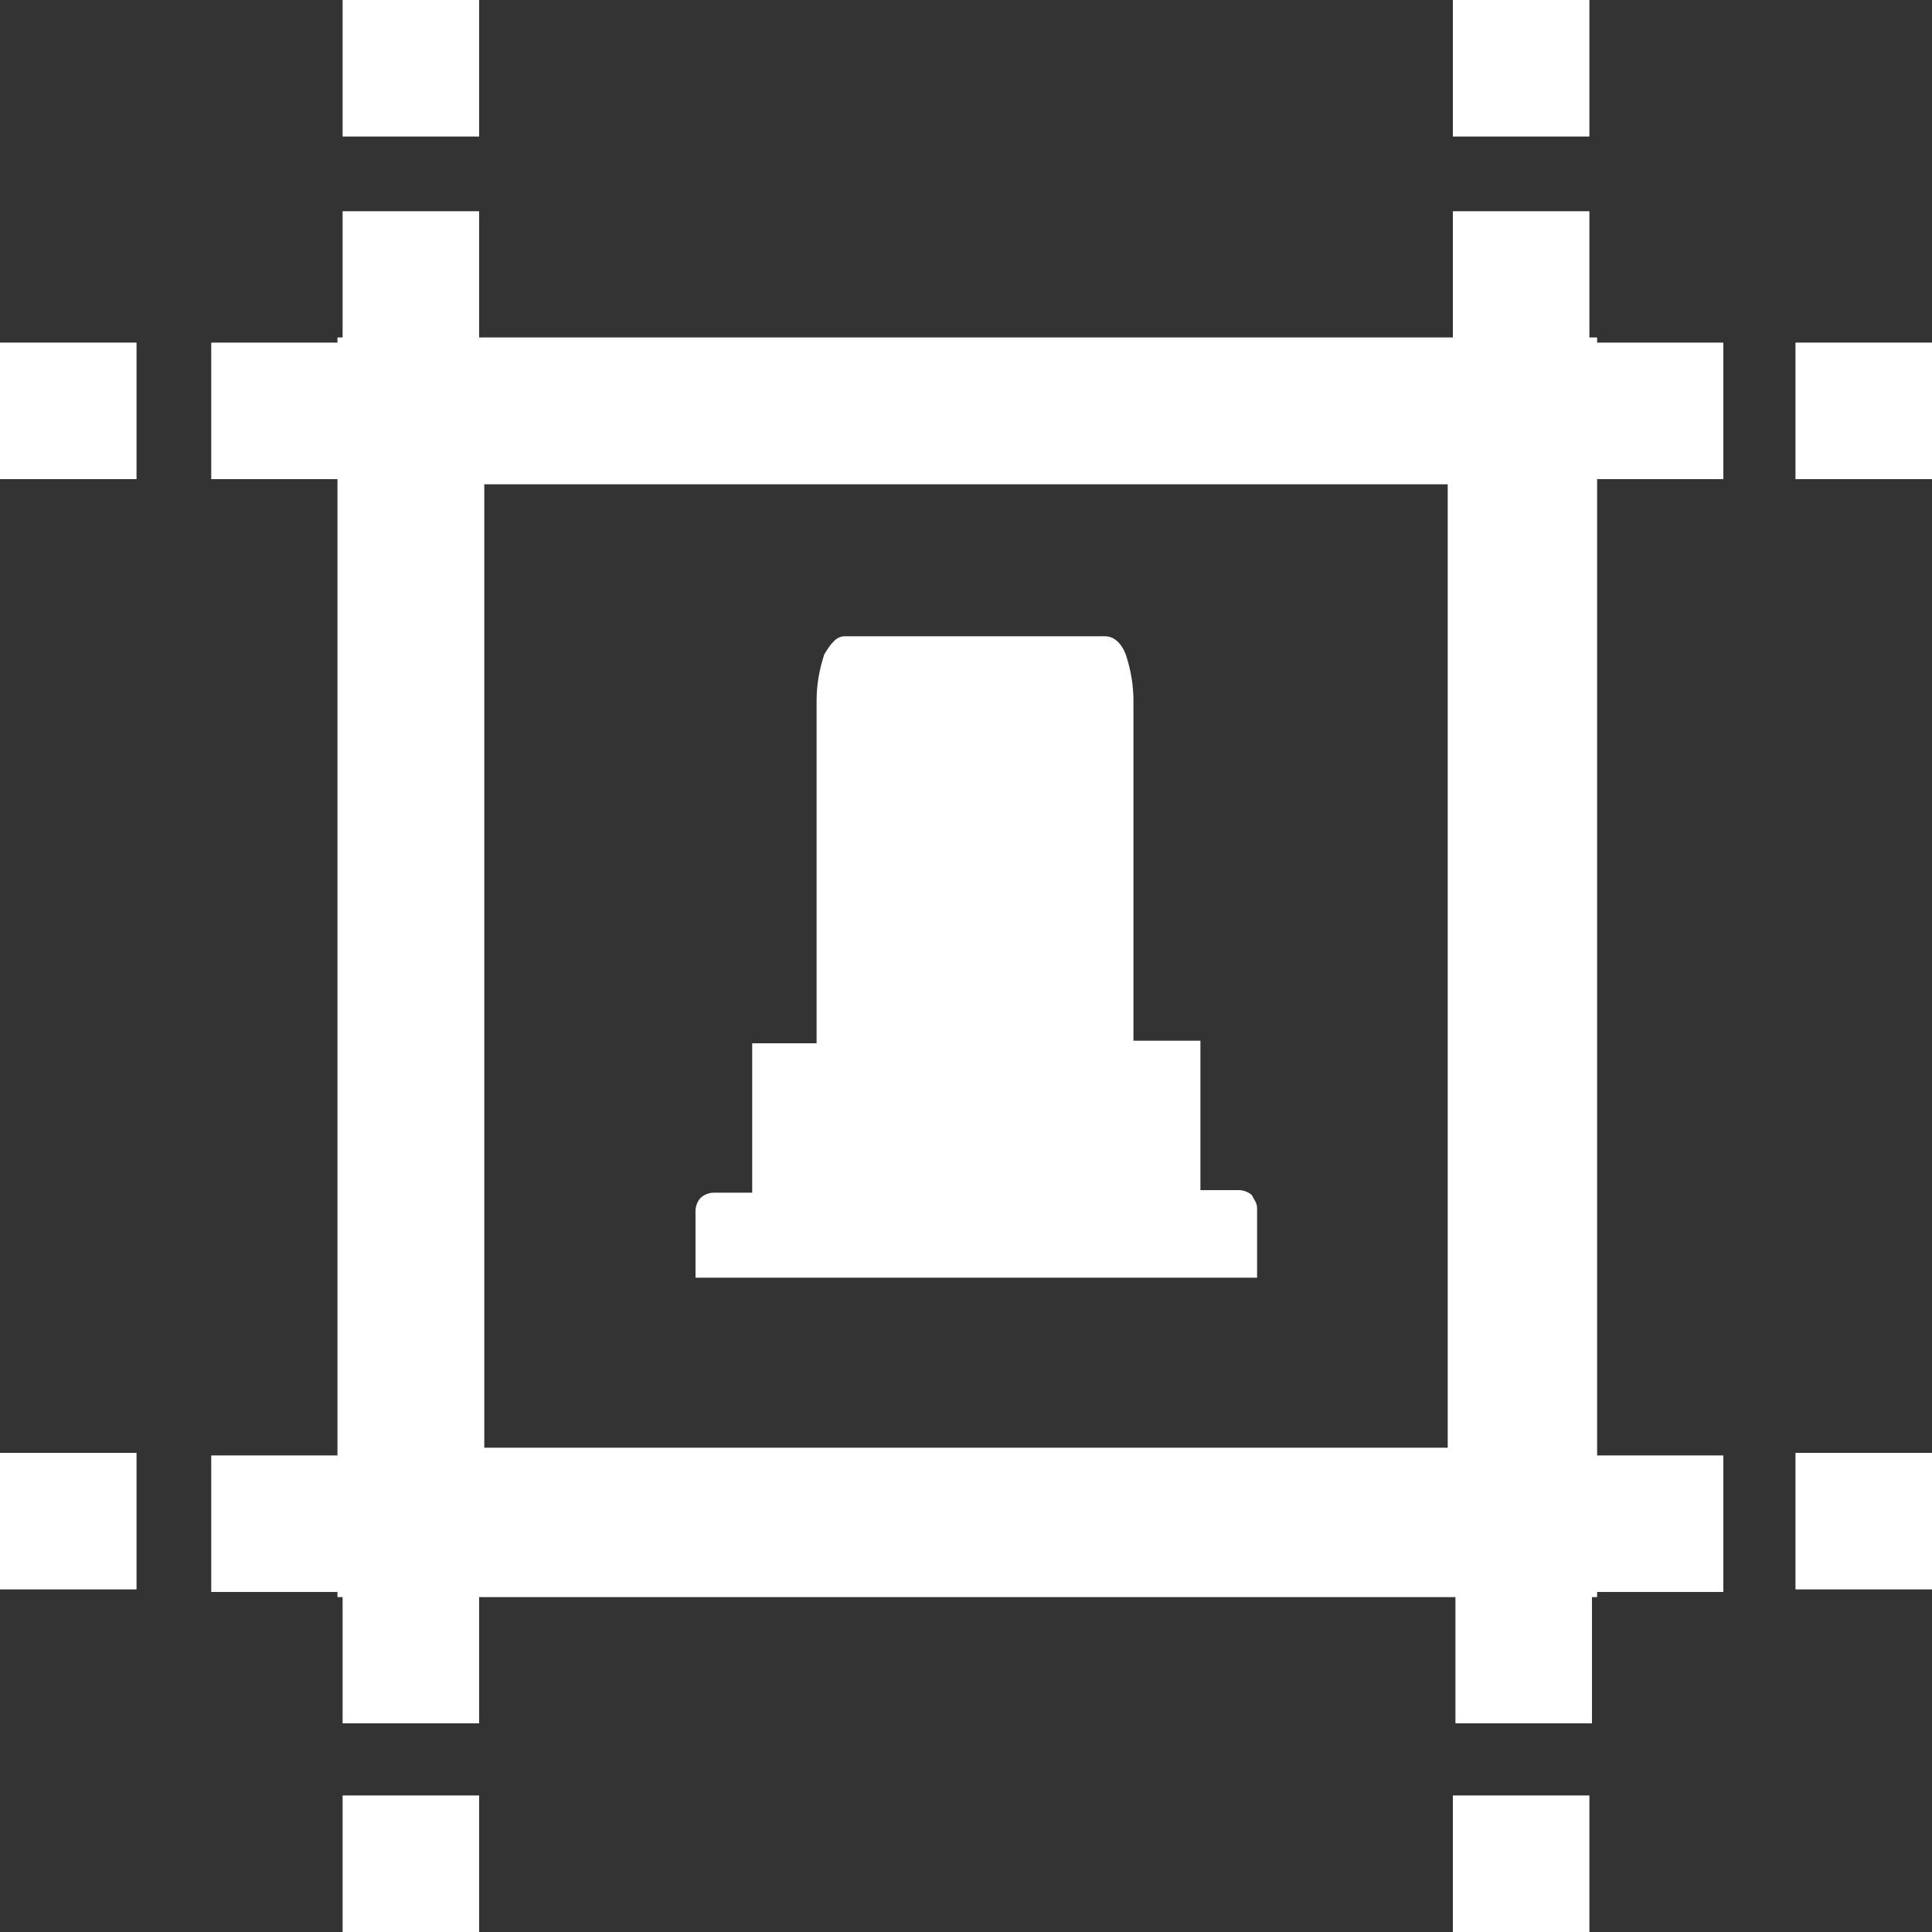
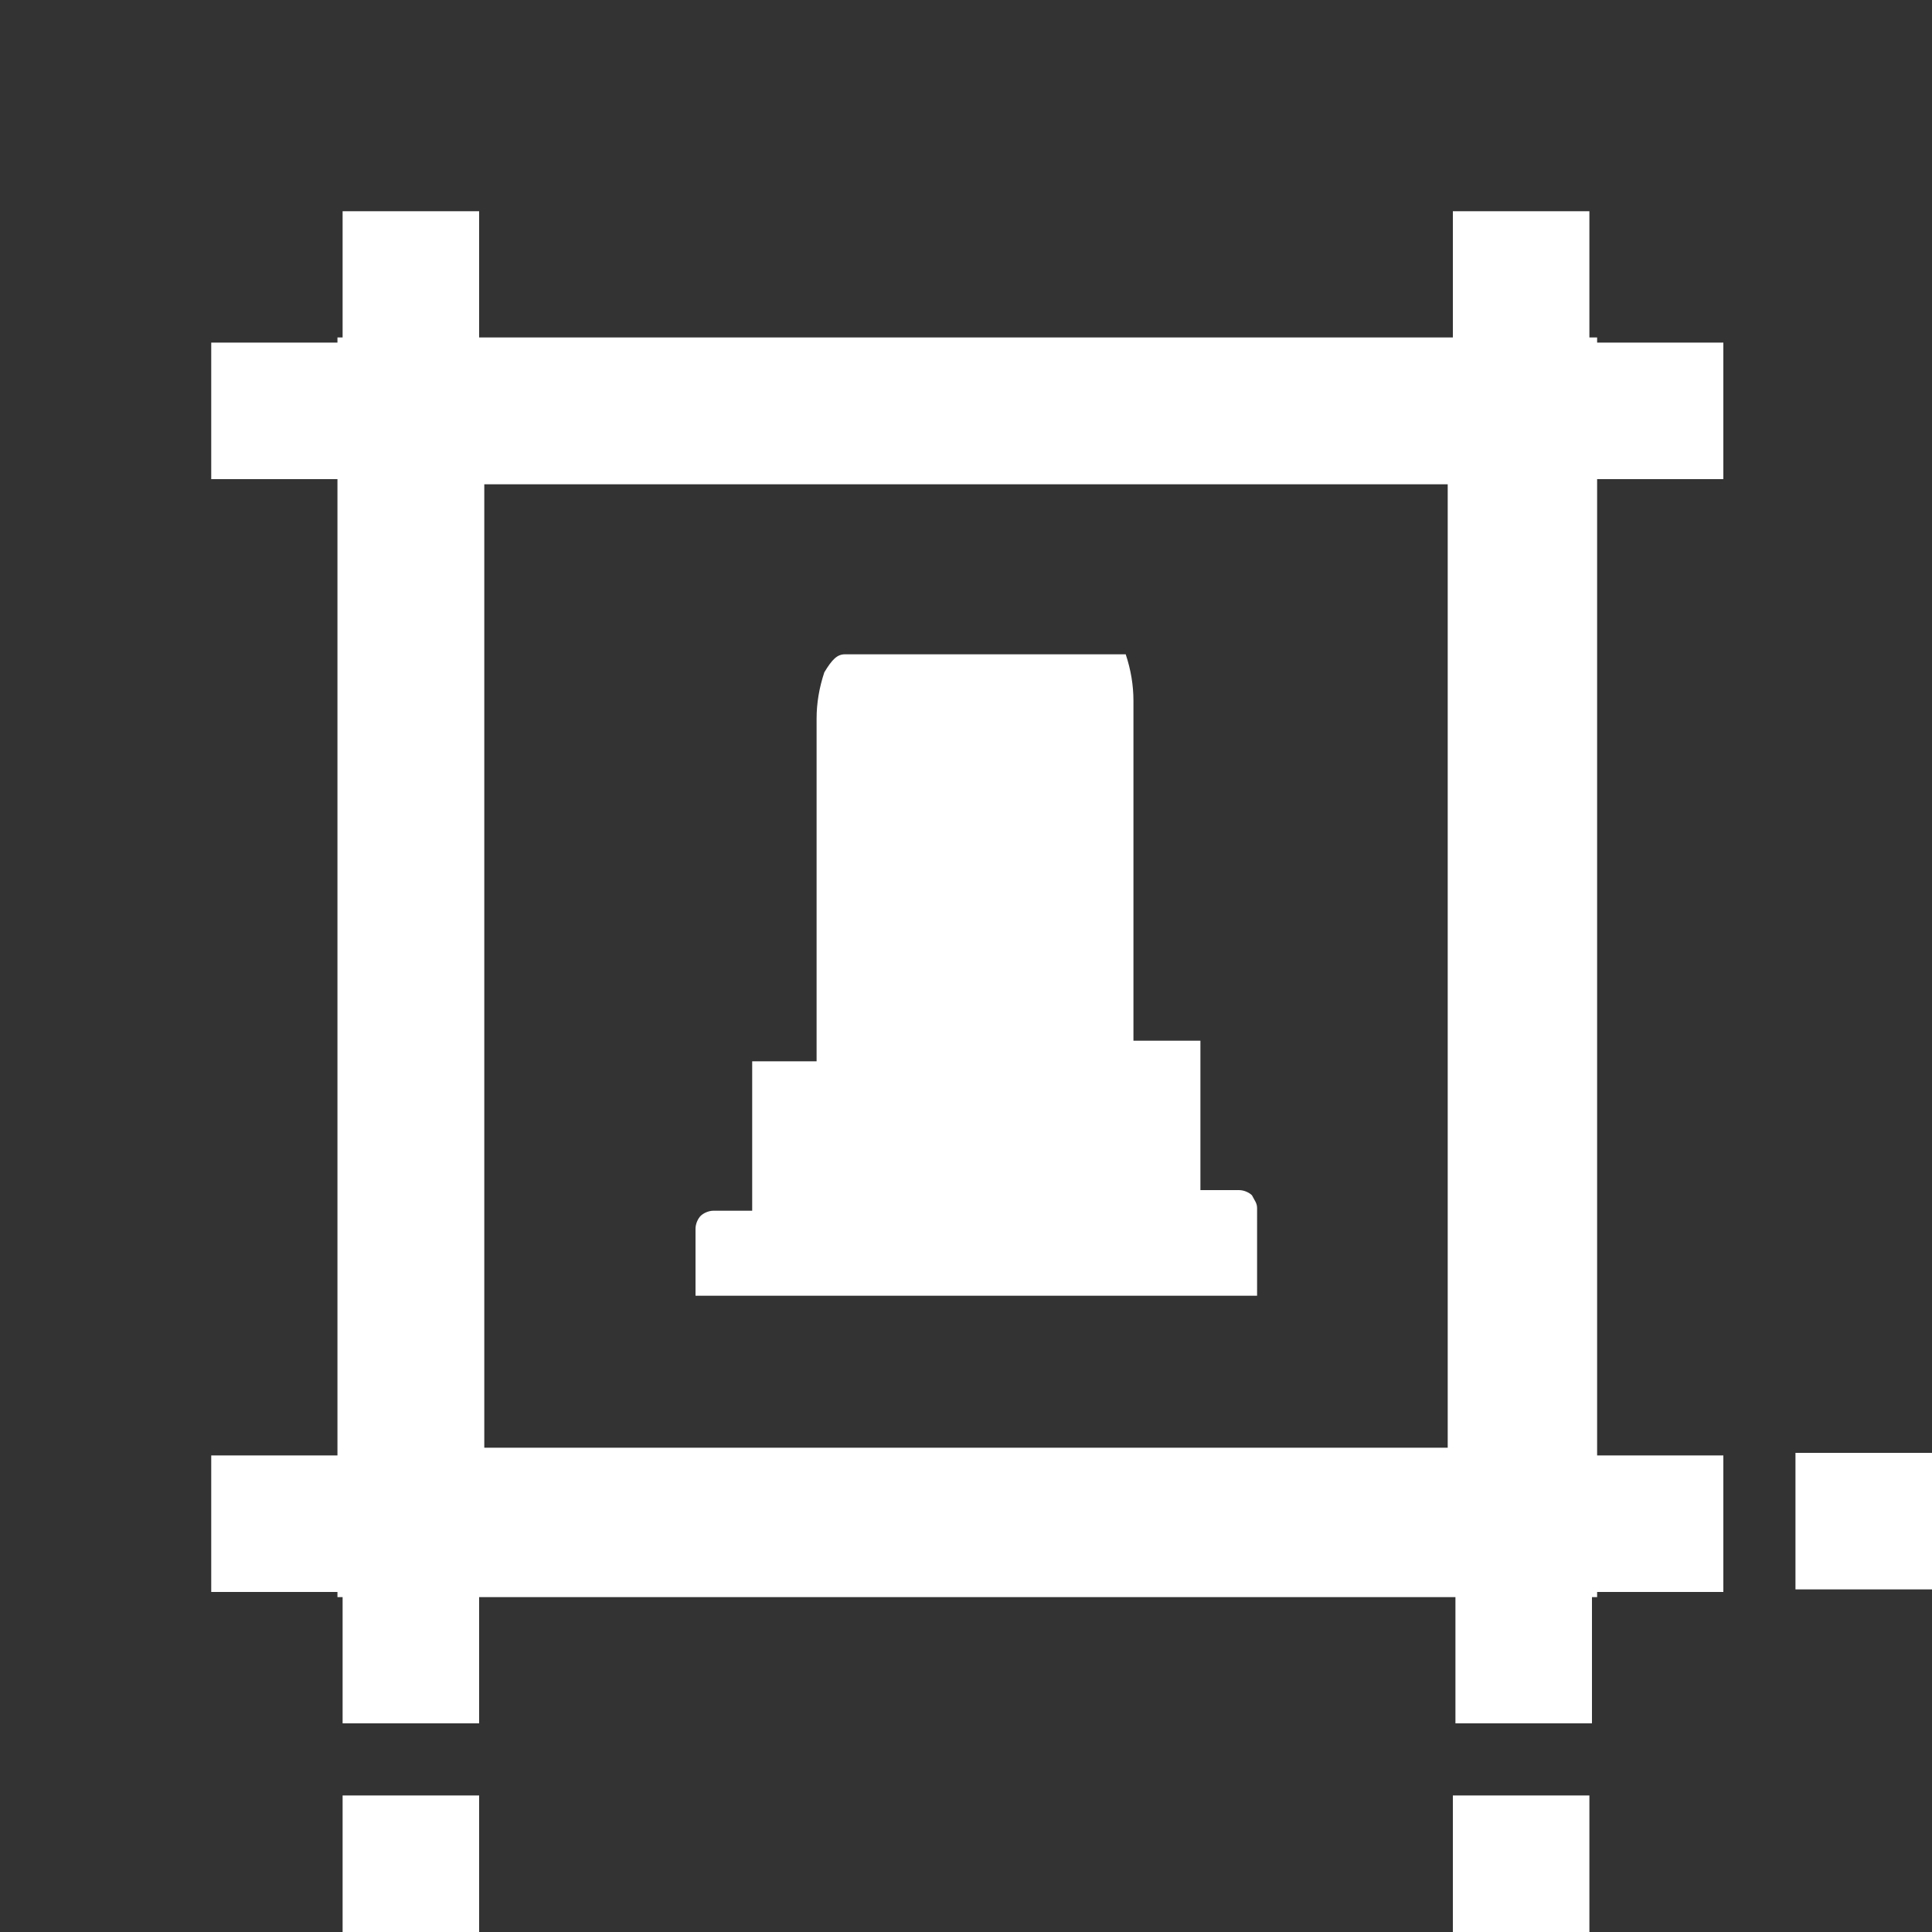
<svg xmlns="http://www.w3.org/2000/svg" version="1.1" id="レイヤー_1" x="0px" y="0px" viewBox="0 0 75 75" style="enable-background:new 0 0 75 75;" xml:space="preserve">
  <rect x="0" y="0" width="75" height="75" fill="#333333" stroke="none" />
  <style type="text/css">
	.st0{fill:#FFFFFF;}
</style>
  <title>02</title>
  <g>
-     <rect y="56.4" class="st0" width="5.3" height="5.3" />
    <rect x="56.4" y="69.7" class="st0" width="5.3" height="5.3" />
-     <rect x="13.3" class="st0" width="5.3" height="5.3" />
-     <rect y="13.3" class="st0" width="5.3" height="5.3" />
    <rect x="13.3" y="69.7" class="st0" width="5.3" height="5.3" />
-     <rect x="69.7" y="13.3" class="st0" width="5.3" height="5.3" />
    <rect x="69.7" y="56.4" class="st0" width="5.3" height="5.3" />
-     <rect x="56.4" class="st0" width="5.3" height="5.3" />
    <path class="st0" d="M61.9,13.1h-0.2V8.2h-5.3v4.9H18.6V8.2h-5.3v4.9h-0.2v0.2H8.2v5.3h4.9v37.9H8.2v5.3h4.9v0.2h0.2v4.9h5.3v-4.9   h37.9v4.9h5.3v-4.9h0.2v-0.2h4.9v-5.3h-4.9V18.6h4.9v-5.3h-4.9V13.1z M56.2,56.2H18.8V18.8h37.4V56.2z" />
-     <path class="st0" d="M48.8,46.9c0-0.2-0.1-0.3-0.2-0.5c-0.1-0.1-0.3-0.2-0.5-0.2h-1.5v-5.8H44V27.2c0-0.6-0.1-1.2-0.3-1.8   c-0.2-0.5-0.5-0.7-0.8-0.7H32.8c-0.3,0-0.5,0.2-0.8,0.7c-0.2,0.6-0.3,1.2-0.3,1.8v13.3h-2.5v5.8h-1.5c-0.2,0-0.4,0.1-0.5,0.2   c-0.1,0.1-0.2,0.3-0.2,0.5v2.6h21.8V46.9z" />
+     <path class="st0" d="M48.8,46.9c0-0.2-0.1-0.3-0.2-0.5c-0.1-0.1-0.3-0.2-0.5-0.2h-1.5v-5.8H44V27.2c0-0.6-0.1-1.2-0.3-1.8   H32.8c-0.3,0-0.5,0.2-0.8,0.7c-0.2,0.6-0.3,1.2-0.3,1.8v13.3h-2.5v5.8h-1.5c-0.2,0-0.4,0.1-0.5,0.2   c-0.1,0.1-0.2,0.3-0.2,0.5v2.6h21.8V46.9z" />
  </g>
</svg>